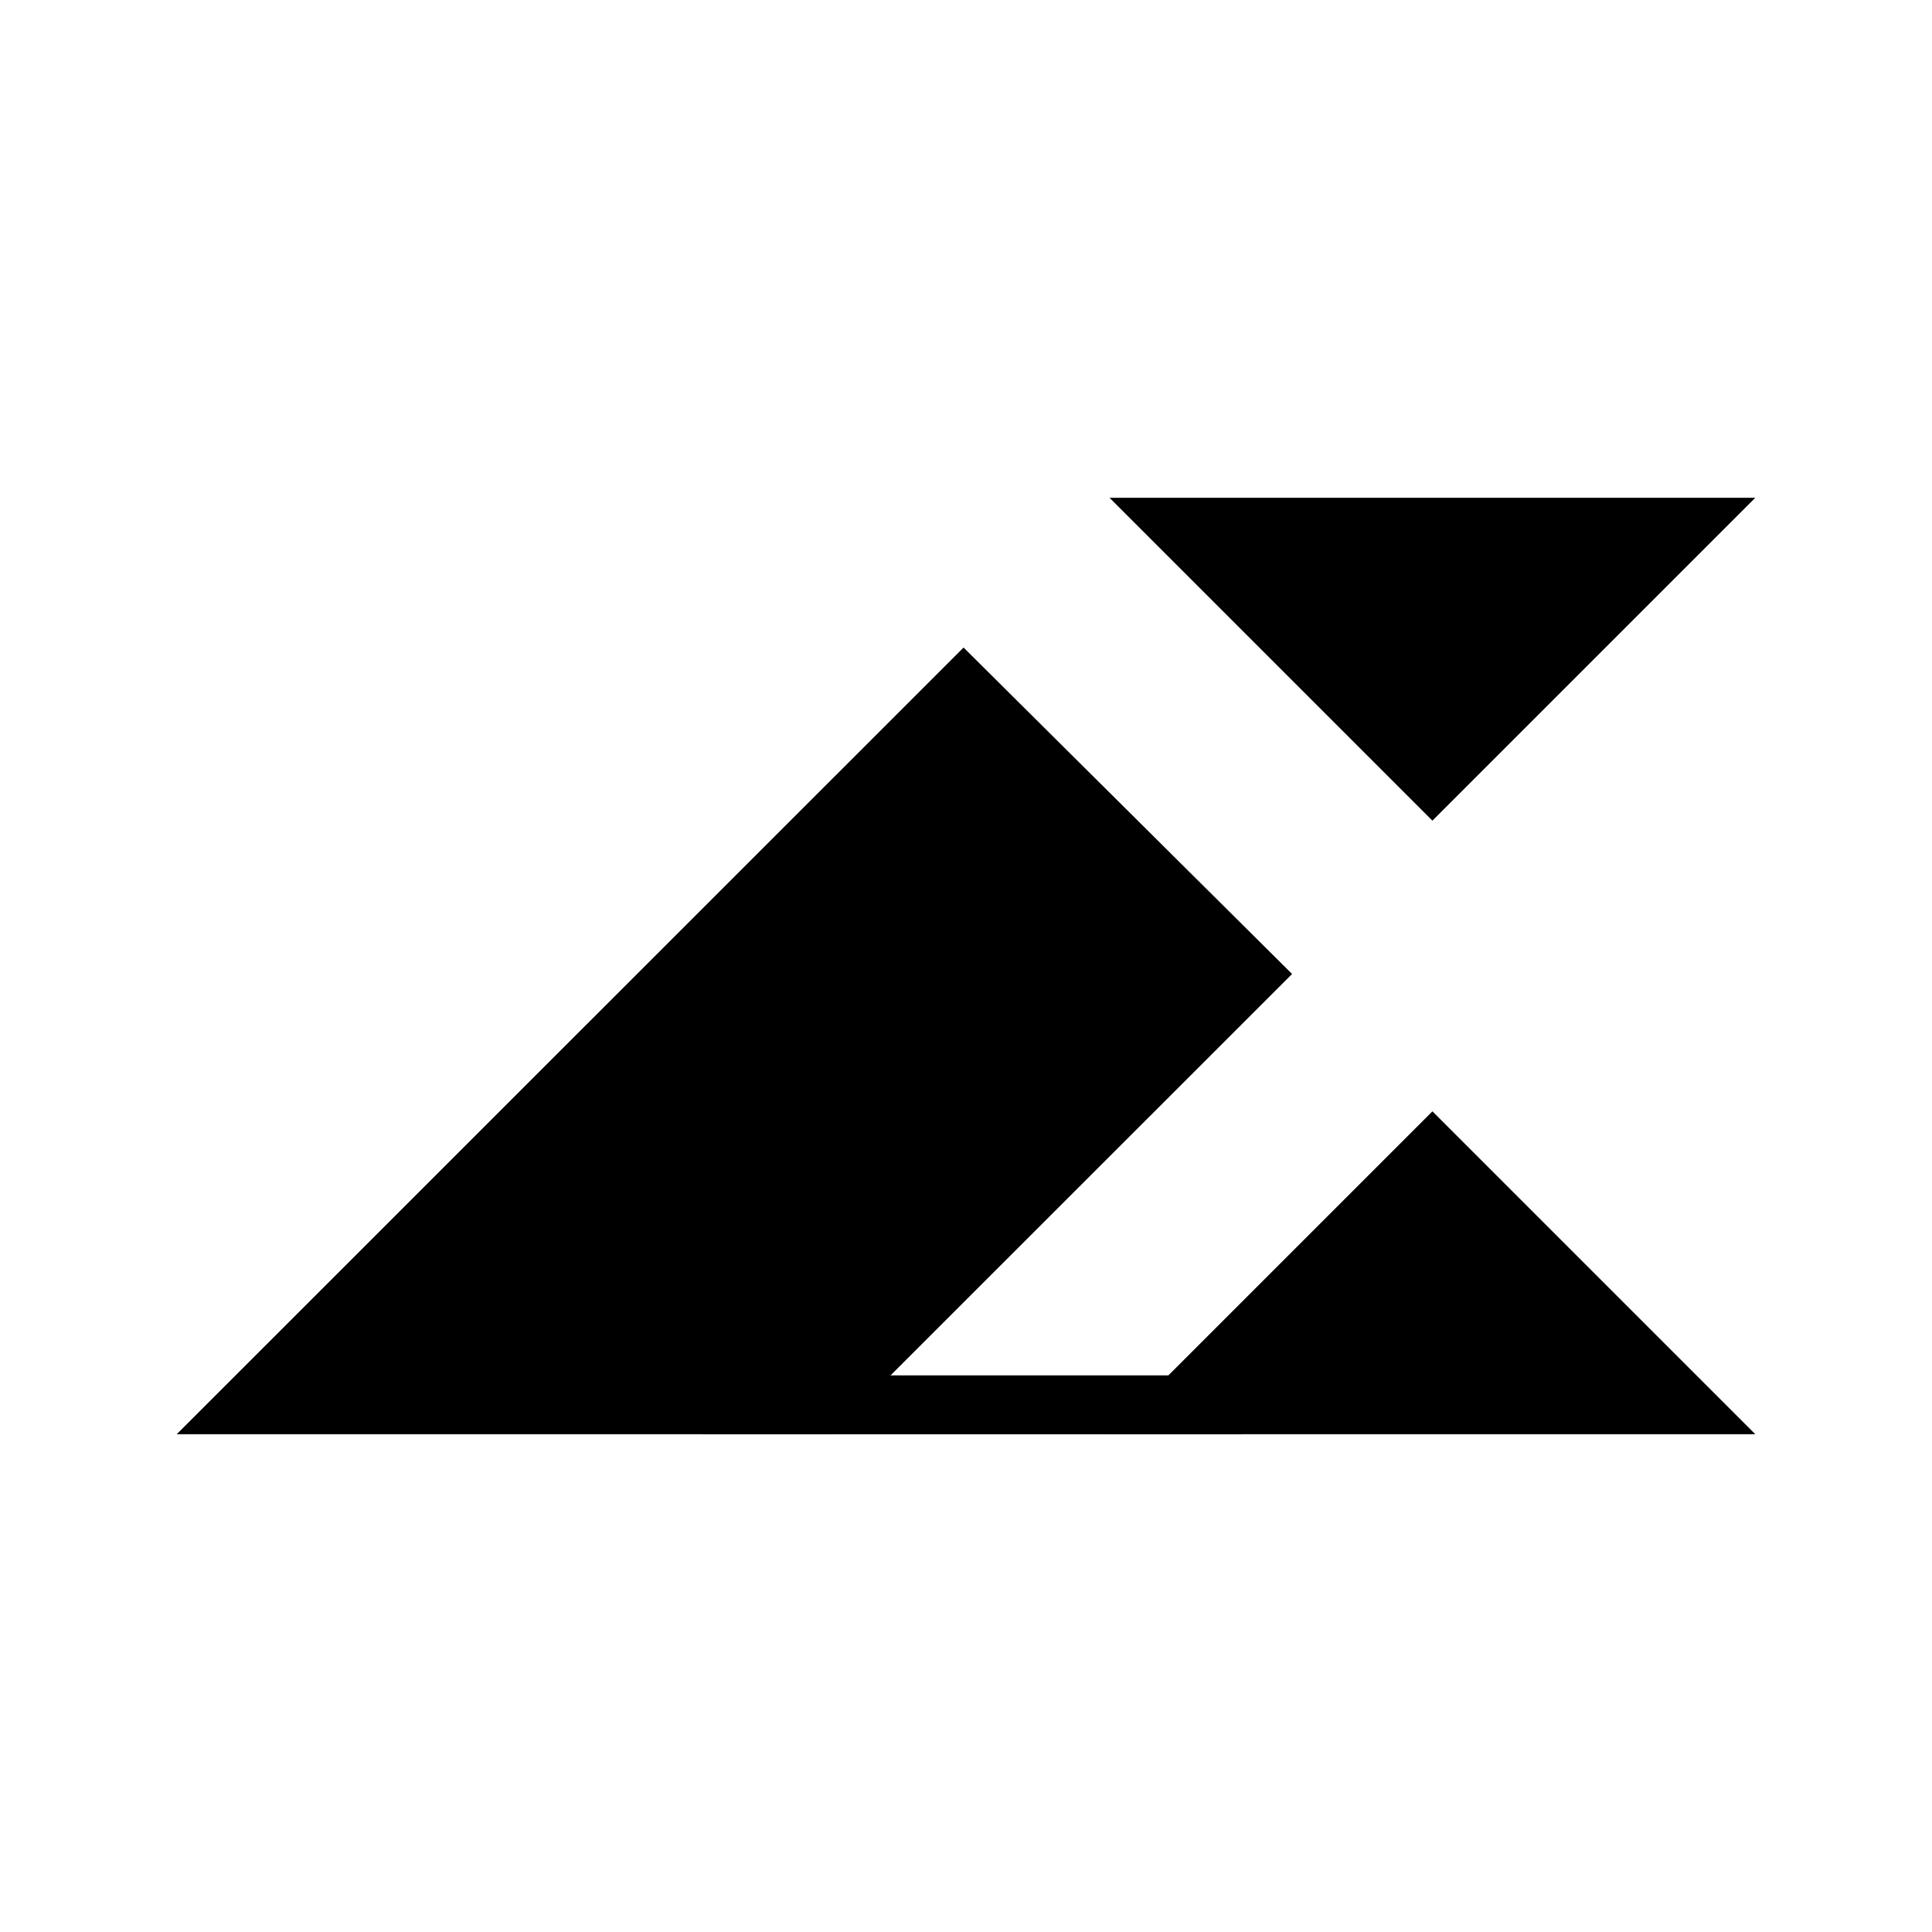
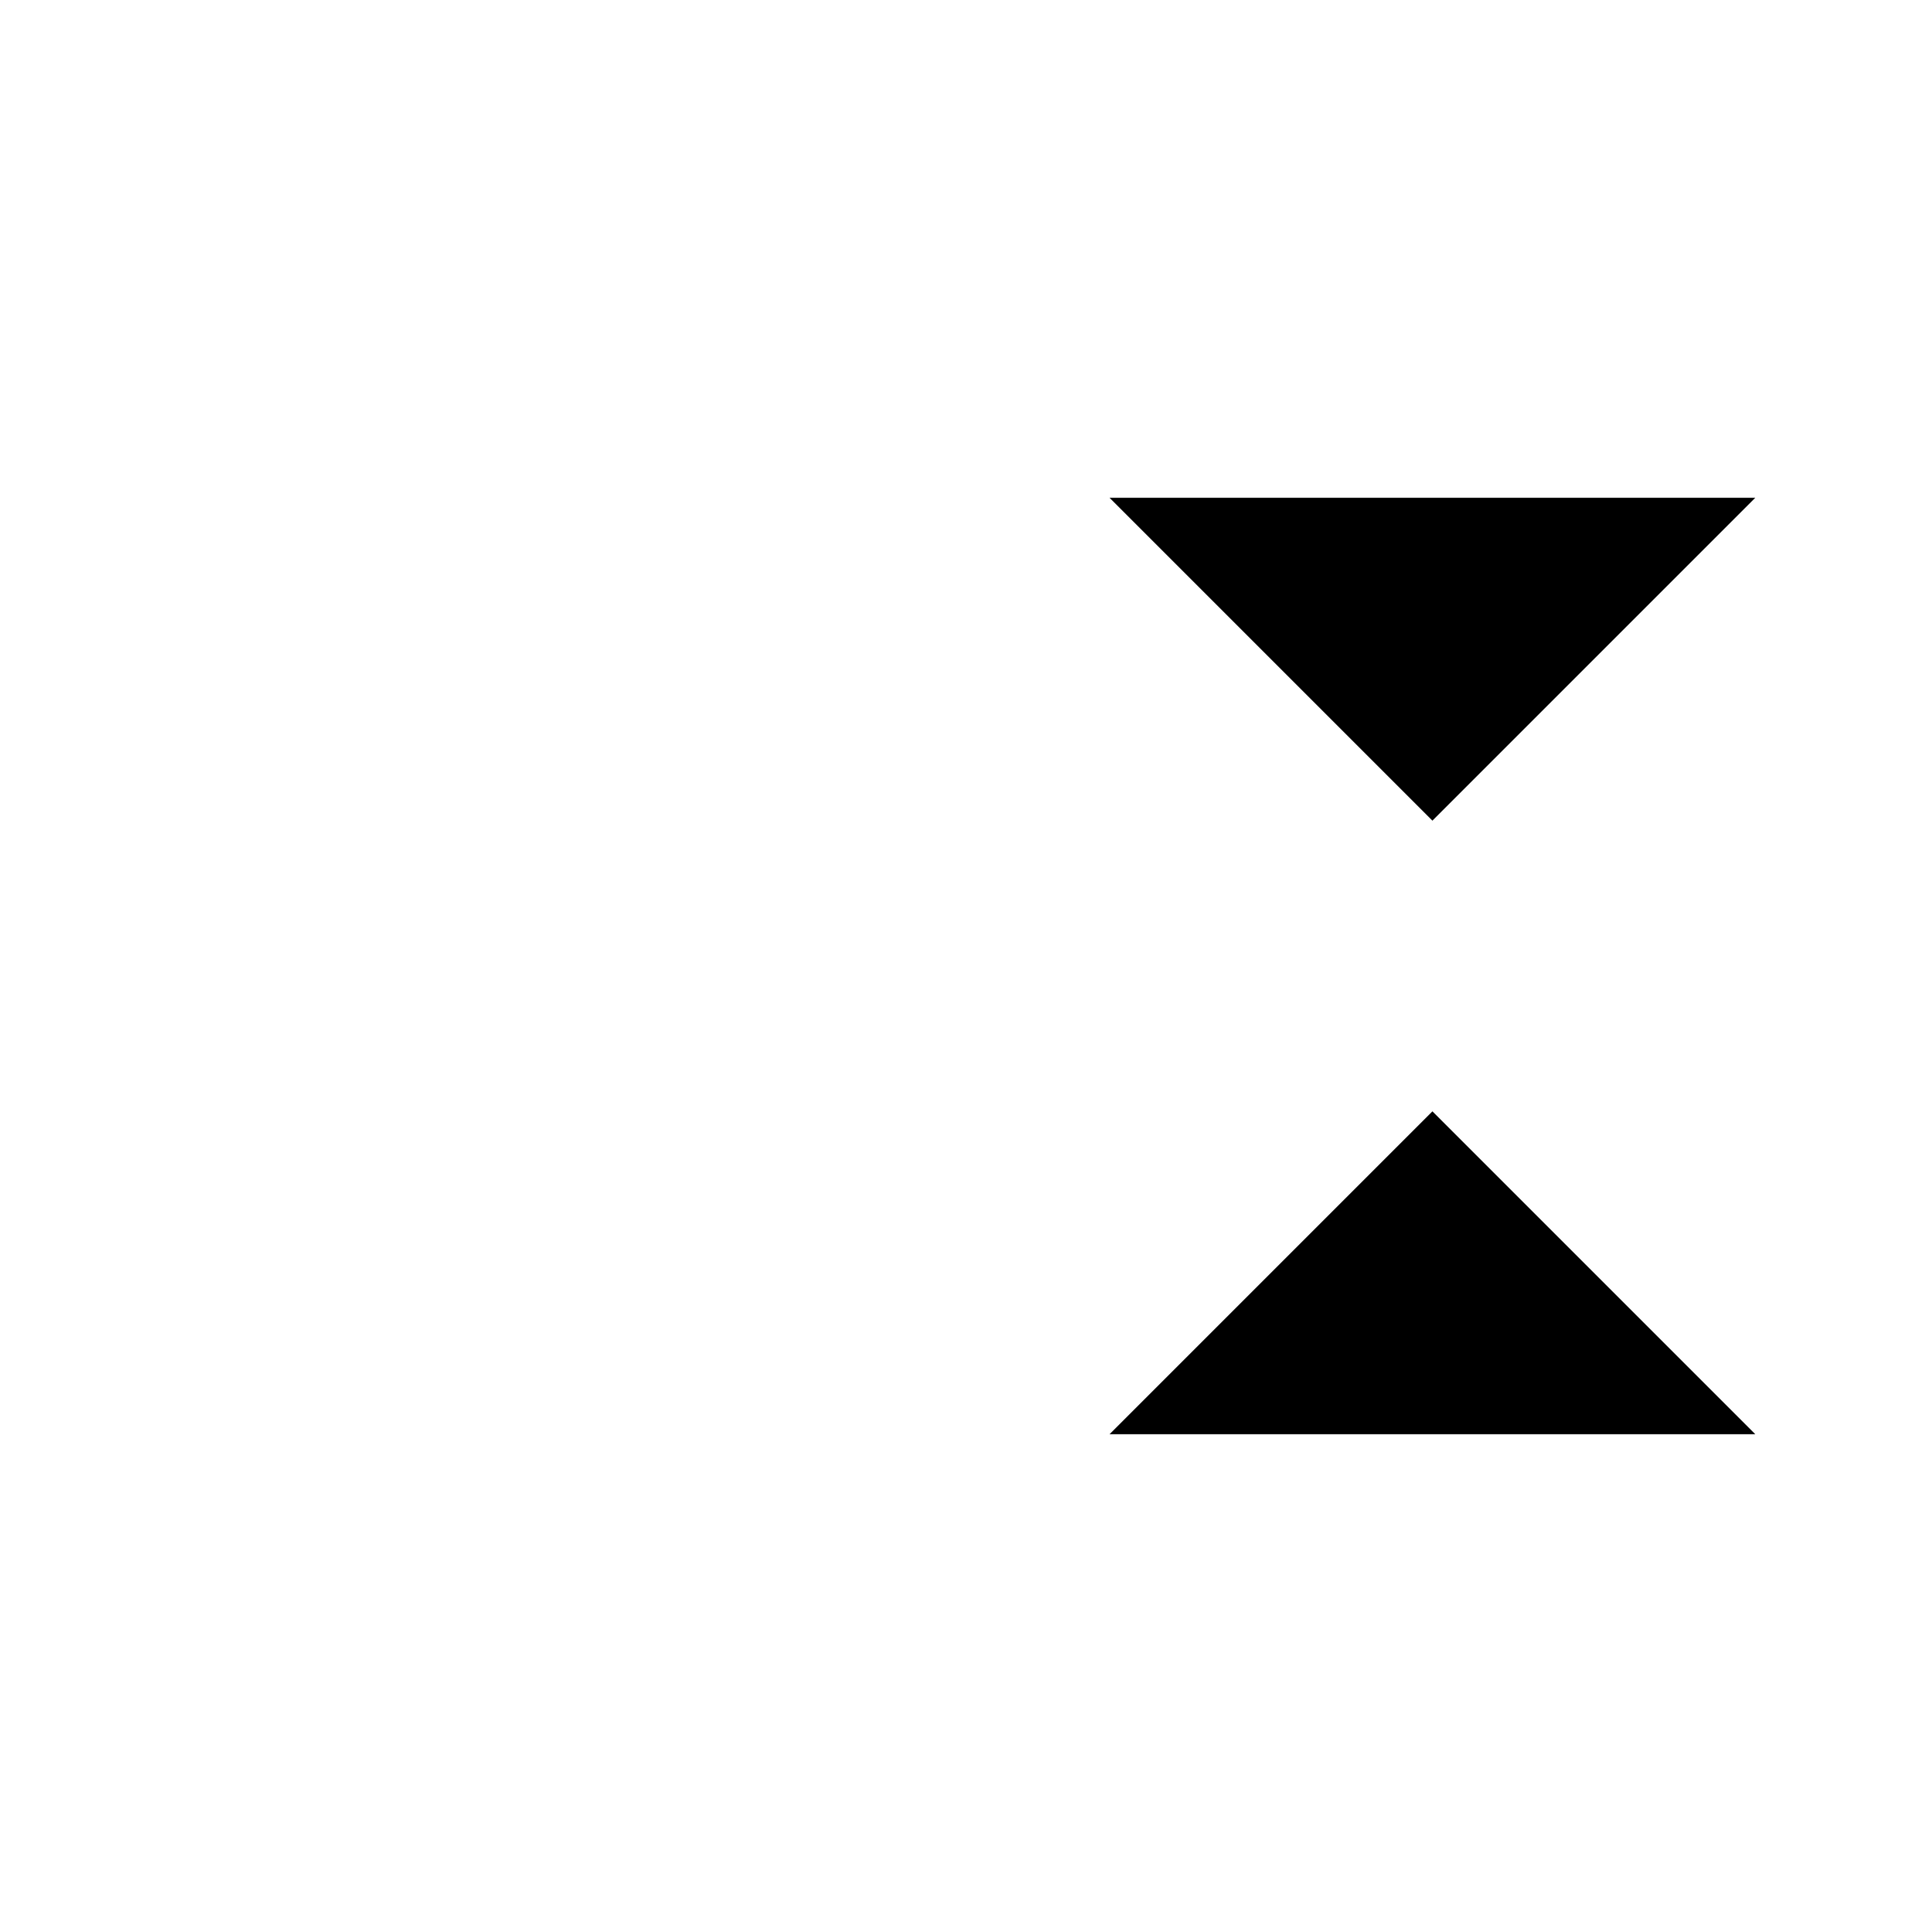
<svg xmlns="http://www.w3.org/2000/svg" width="500" zoomAndPan="magnify" viewBox="0 0 375 375" height="500" preserveAspectRatio="xMidYMid meet" version="1.0">
  <defs>
    <clipPath id="f8d720ae90">
      <path d="M 34 125.184 L 251 125.184 L 251 279 L 34 279 Z M 34 125.184 " clip-rule="nonzero" />
    </clipPath>
    <clipPath id="c8b979f704">
      <path d="M 250.793 189.047 L 172.848 266.965 L 161.43 278.383 L 34.301 278.383 L 187.027 125.688 Z M 250.793 189.047 " clip-rule="nonzero" />
    </clipPath>
    <clipPath id="23ac6c59b5">
      <path d="M 215.281 215.281 L 341 215.281 L 341 279 L 215.281 279 Z M 215.281 215.281 " clip-rule="nonzero" />
    </clipPath>
    <clipPath id="b2107e6fd9">
      <path d="M 340.703 278.383 L 278.031 215.711 L 215.359 278.383 Z M 340.703 278.383 " clip-rule="nonzero" />
    </clipPath>
    <clipPath id="43a2ddf68d">
      <path d="M 215.281 96 L 341 96 L 341 159.719 L 215.281 159.719 Z M 215.281 96 " clip-rule="nonzero" />
    </clipPath>
    <clipPath id="f2e64e1396">
      <path d="M 215.359 96.617 L 278.031 159.289 L 340.703 96.617 Z M 215.359 96.617 " clip-rule="nonzero" />
    </clipPath>
    <clipPath id="4a7e36d76d">
      <path d="M 136.375 266.965 L 240.984 266.965 L 240.984 278.391 L 136.375 278.391 Z M 136.375 266.965 " clip-rule="nonzero" />
    </clipPath>
  </defs>
  <g clip-path="url(#f8d720ae90)">
    <g clip-path="url(#c8b979f704)">
-       <path fill="#000000" d="M 29.086 91.398 L 345.918 91.398 L 345.918 283.602 L 29.086 283.602 Z M 29.086 91.398 " fill-opacity="1" fill-rule="nonzero" />
-     </g>
+       </g>
  </g>
  <g clip-path="url(#23ac6c59b5)">
    <g clip-path="url(#b2107e6fd9)">
      <path fill="#000000" d="M 29.086 91.398 L 345.918 91.398 L 345.918 283.602 L 29.086 283.602 Z M 29.086 91.398 " fill-opacity="1" fill-rule="nonzero" />
    </g>
  </g>
  <g clip-path="url(#43a2ddf68d)">
    <g clip-path="url(#f2e64e1396)">
      <path fill="#000000" d="M 29.086 91.398 L 345.918 91.398 L 345.918 283.602 L 29.086 283.602 Z M 29.086 91.398 " fill-opacity="1" fill-rule="nonzero" />
    </g>
  </g>
  <g clip-path="url(#4a7e36d76d)">
-     <path fill="#000000" d="M 29.086 91.398 L 345.918 91.398 L 345.918 283.602 L 29.086 283.602 Z M 29.086 91.398 " fill-opacity="1" fill-rule="nonzero" />
-   </g>
+     </g>
</svg>